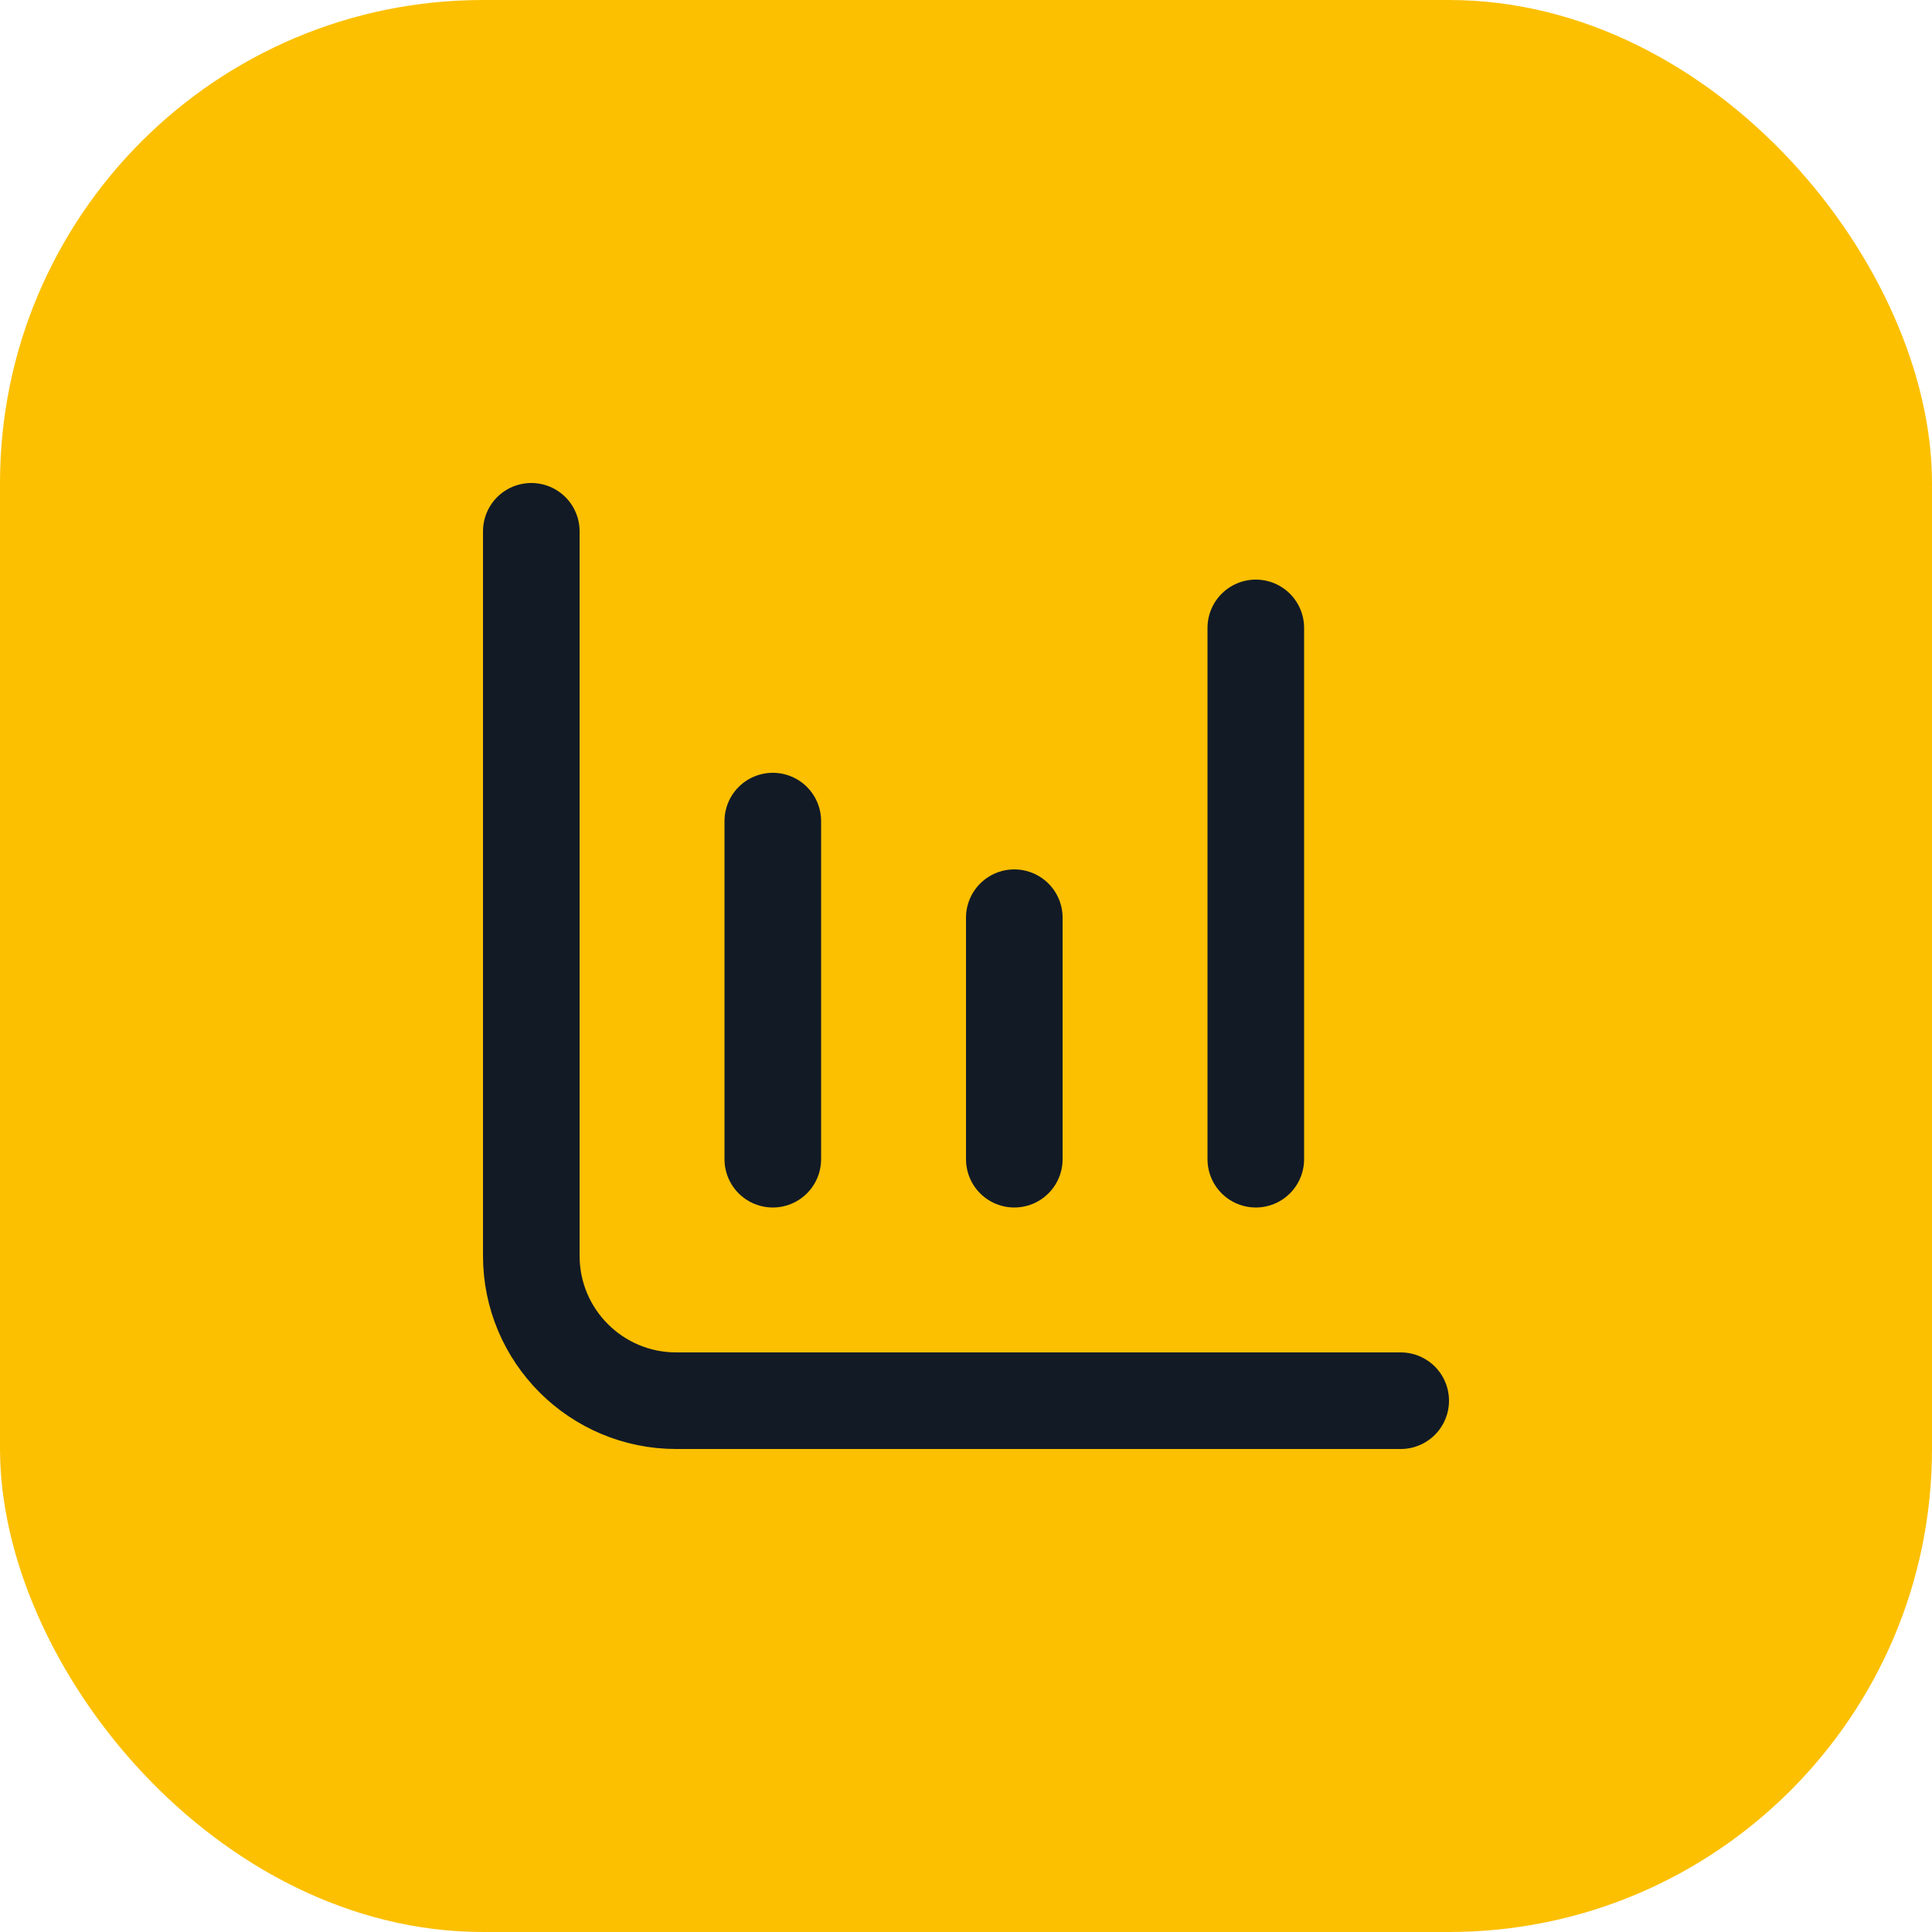
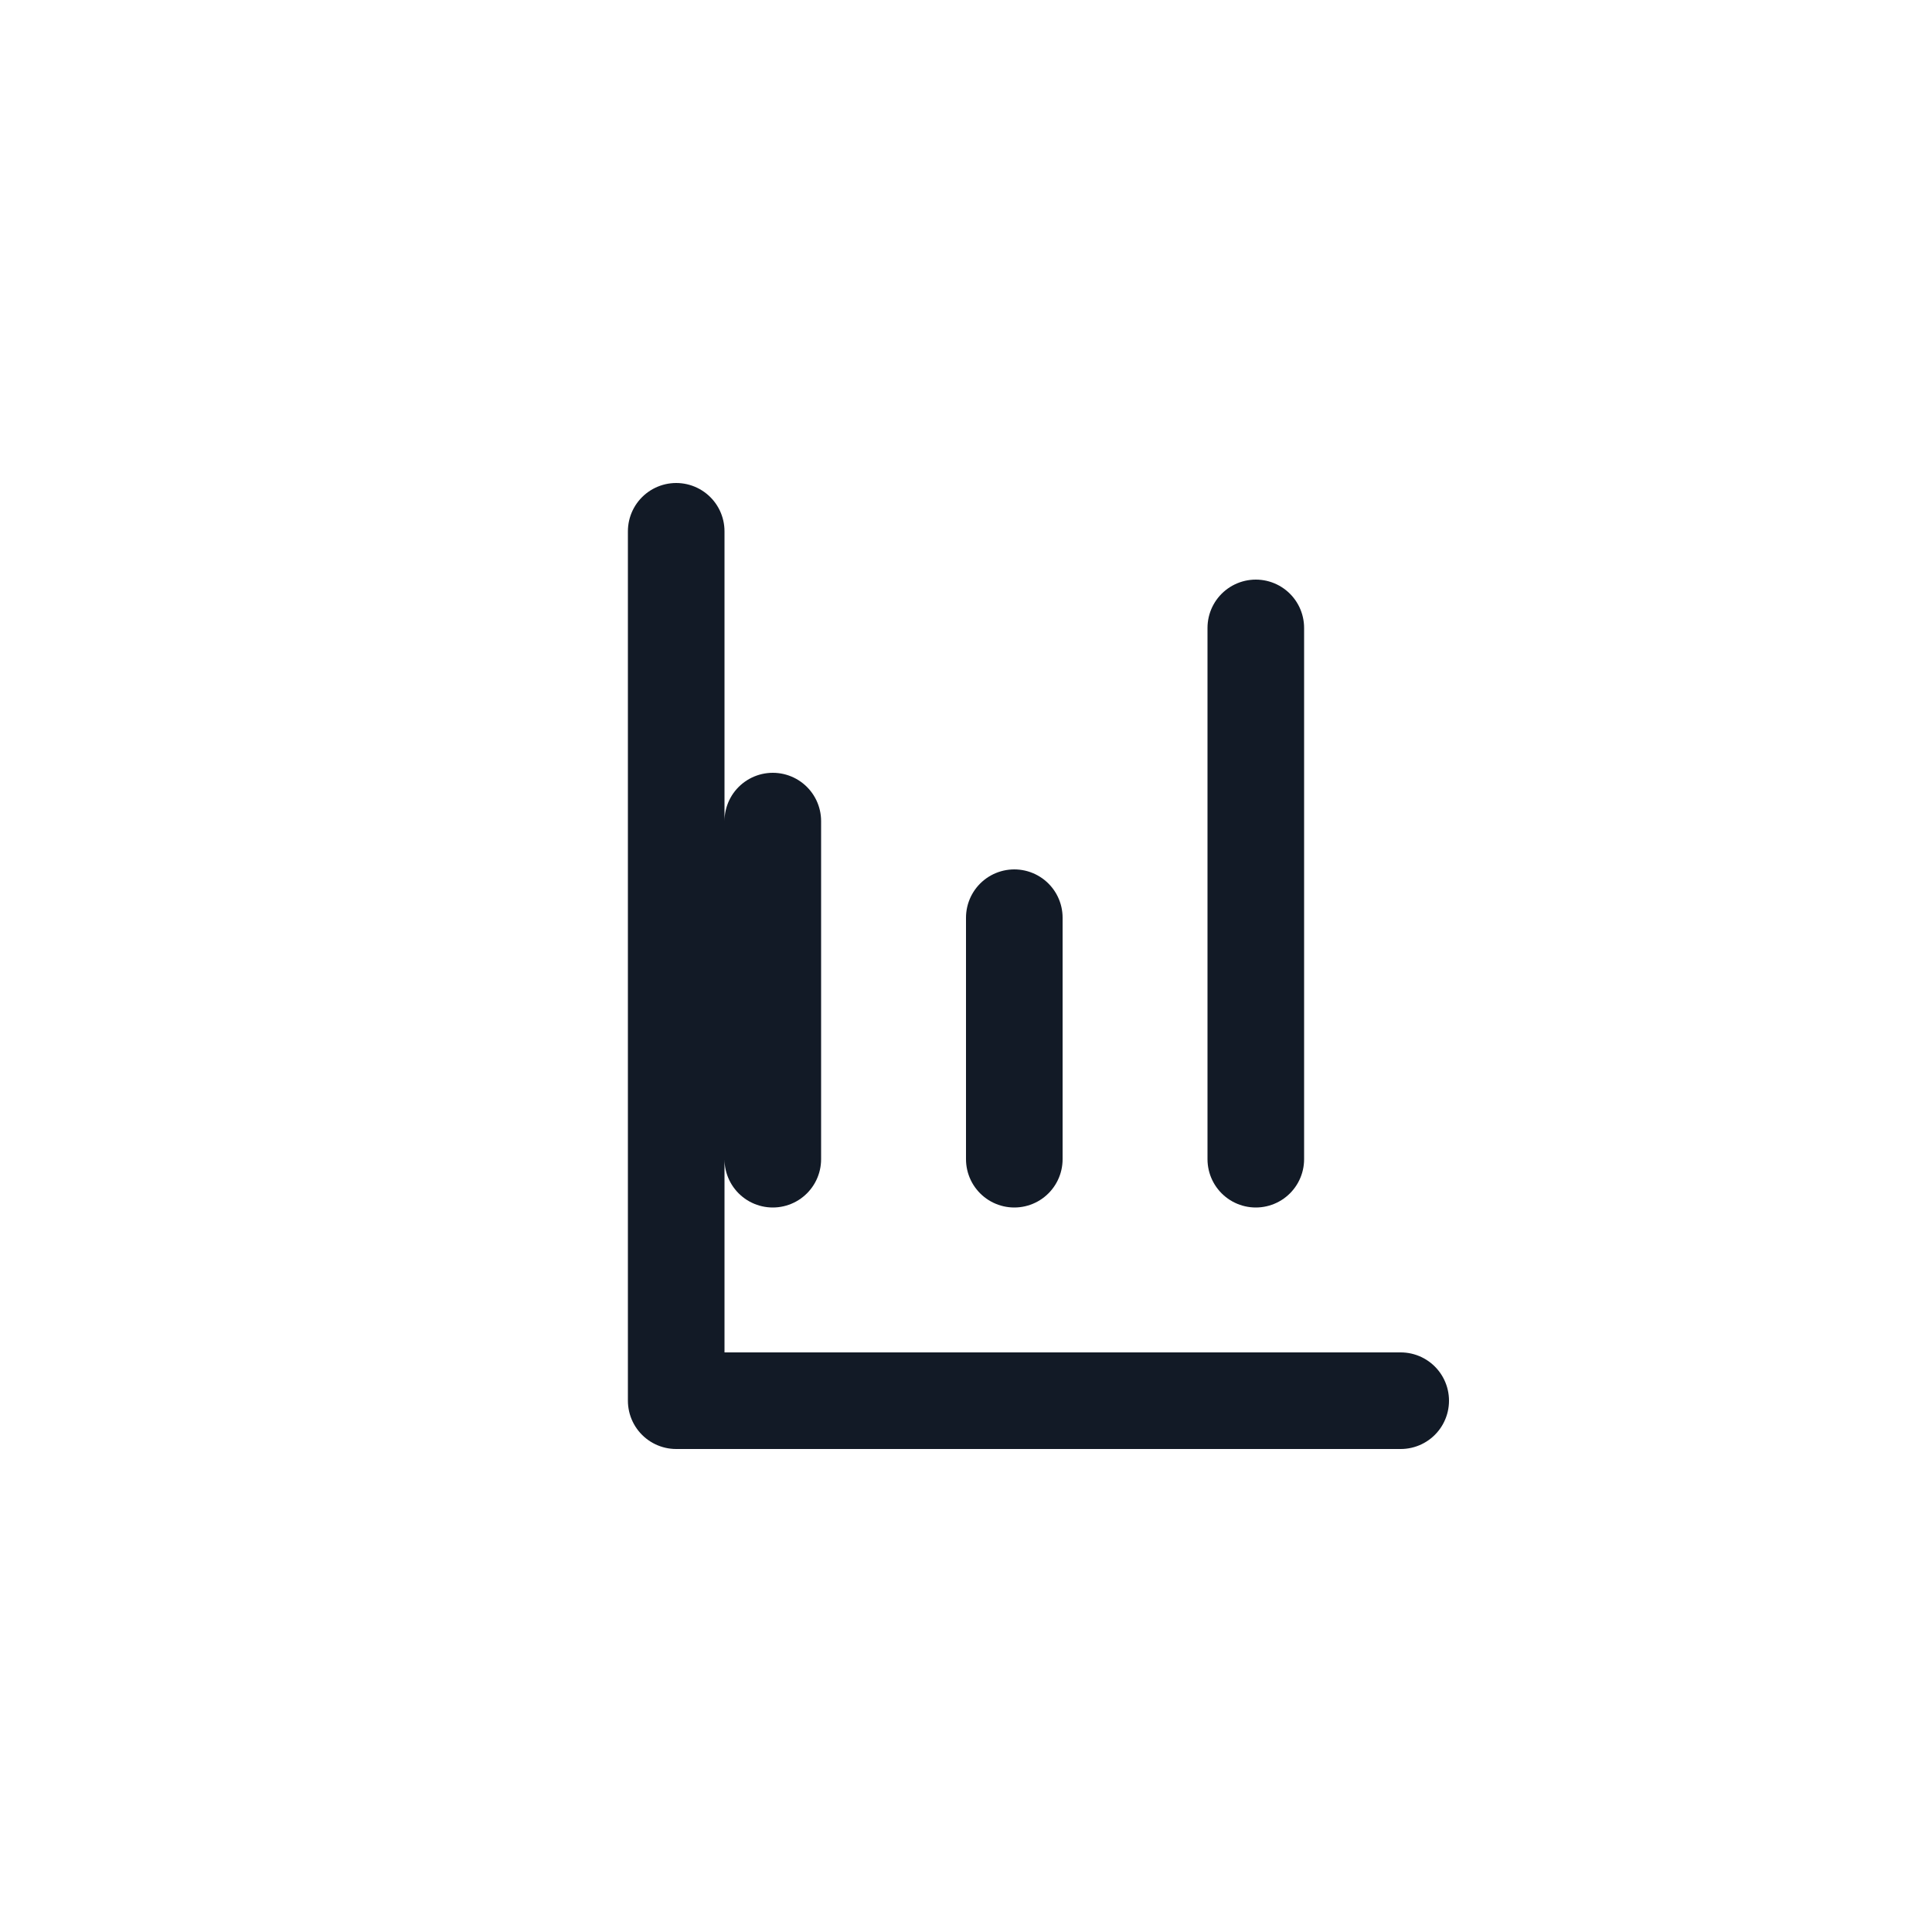
<svg xmlns="http://www.w3.org/2000/svg" width="40" height="40" viewBox="0 0 40 40" fill="none">
-   <rect width="40" height="40" rx="10" fill="#FCC001" />
-   <path d="M29 29H14C12.343 29 11 27.657 11 26V11M26 24V13M16 24V17M21 24V19" stroke="#121A26" stroke-width="2" stroke-linecap="round" stroke-linejoin="round" />
+   <path d="M29 29H14V11M26 24V13M16 24V17M21 24V19" stroke="#121A26" stroke-width="2" stroke-linecap="round" stroke-linejoin="round" />
</svg>